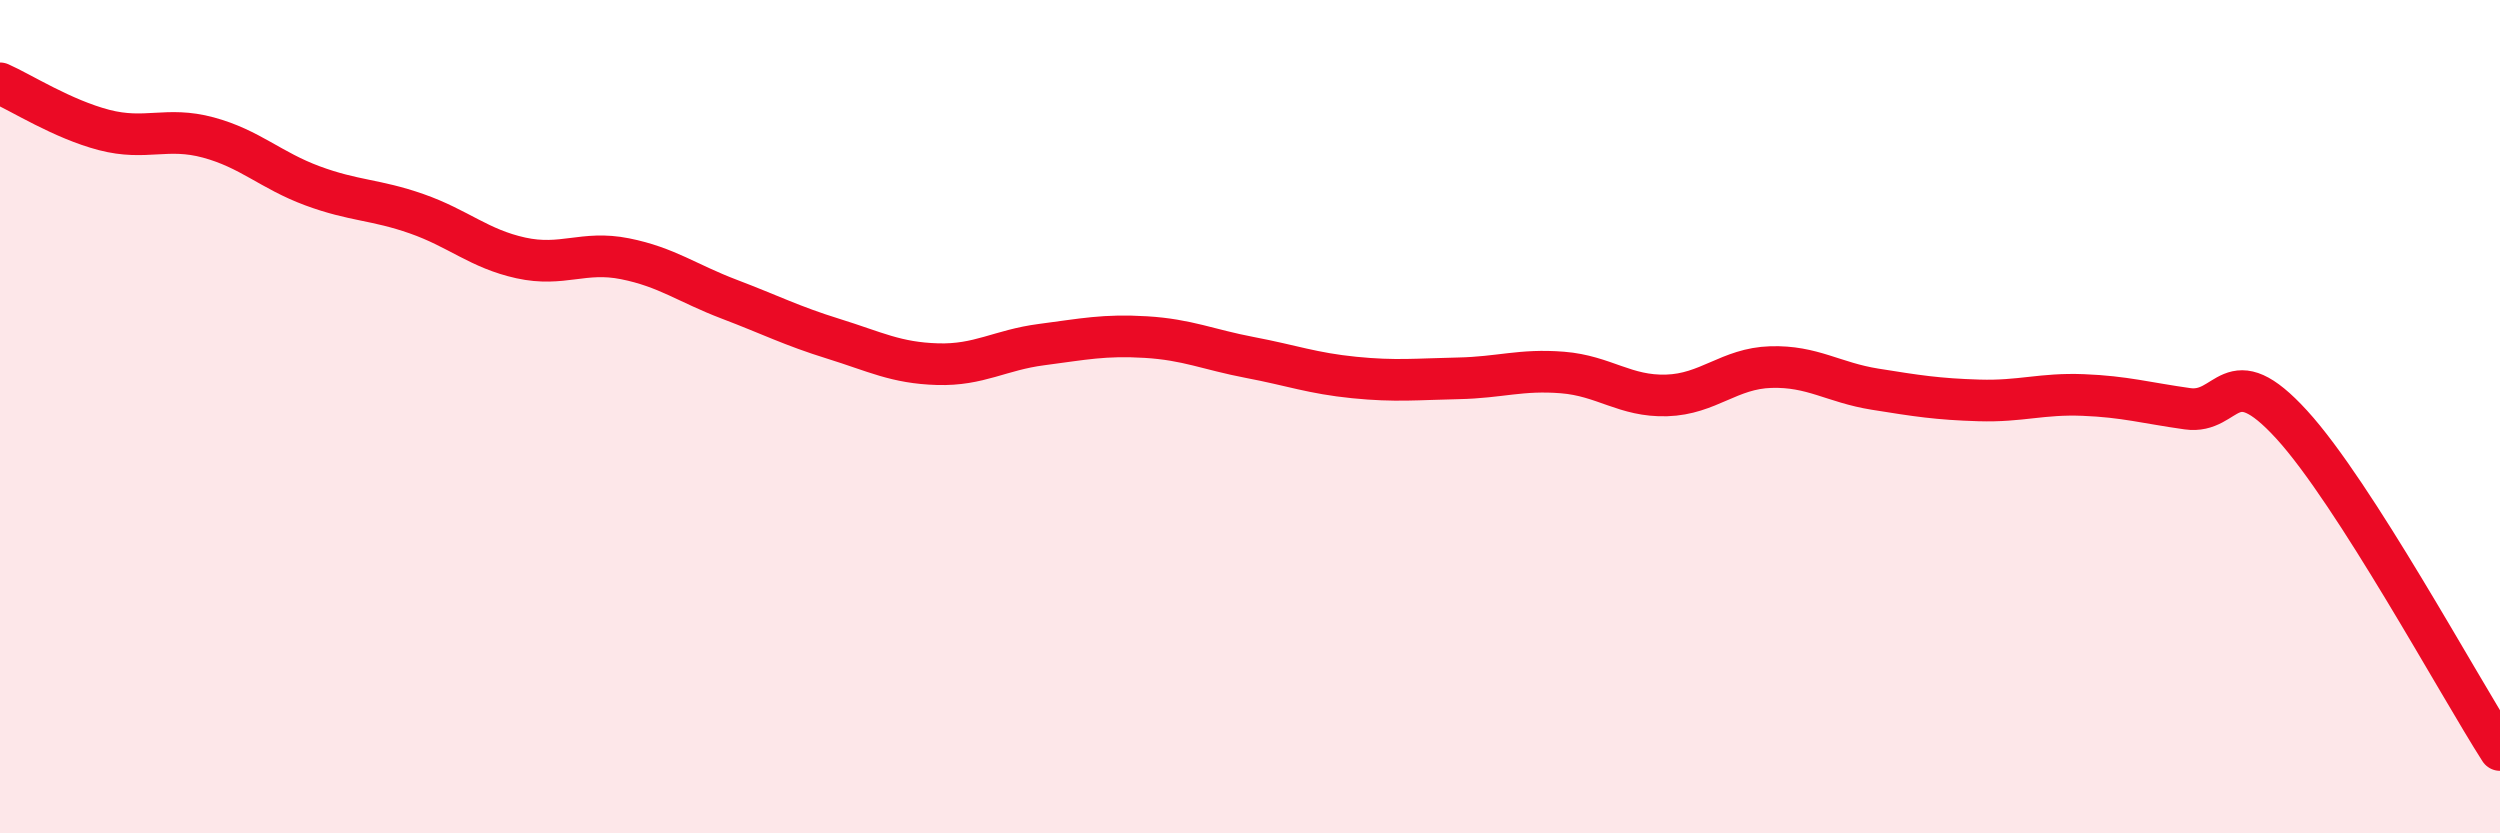
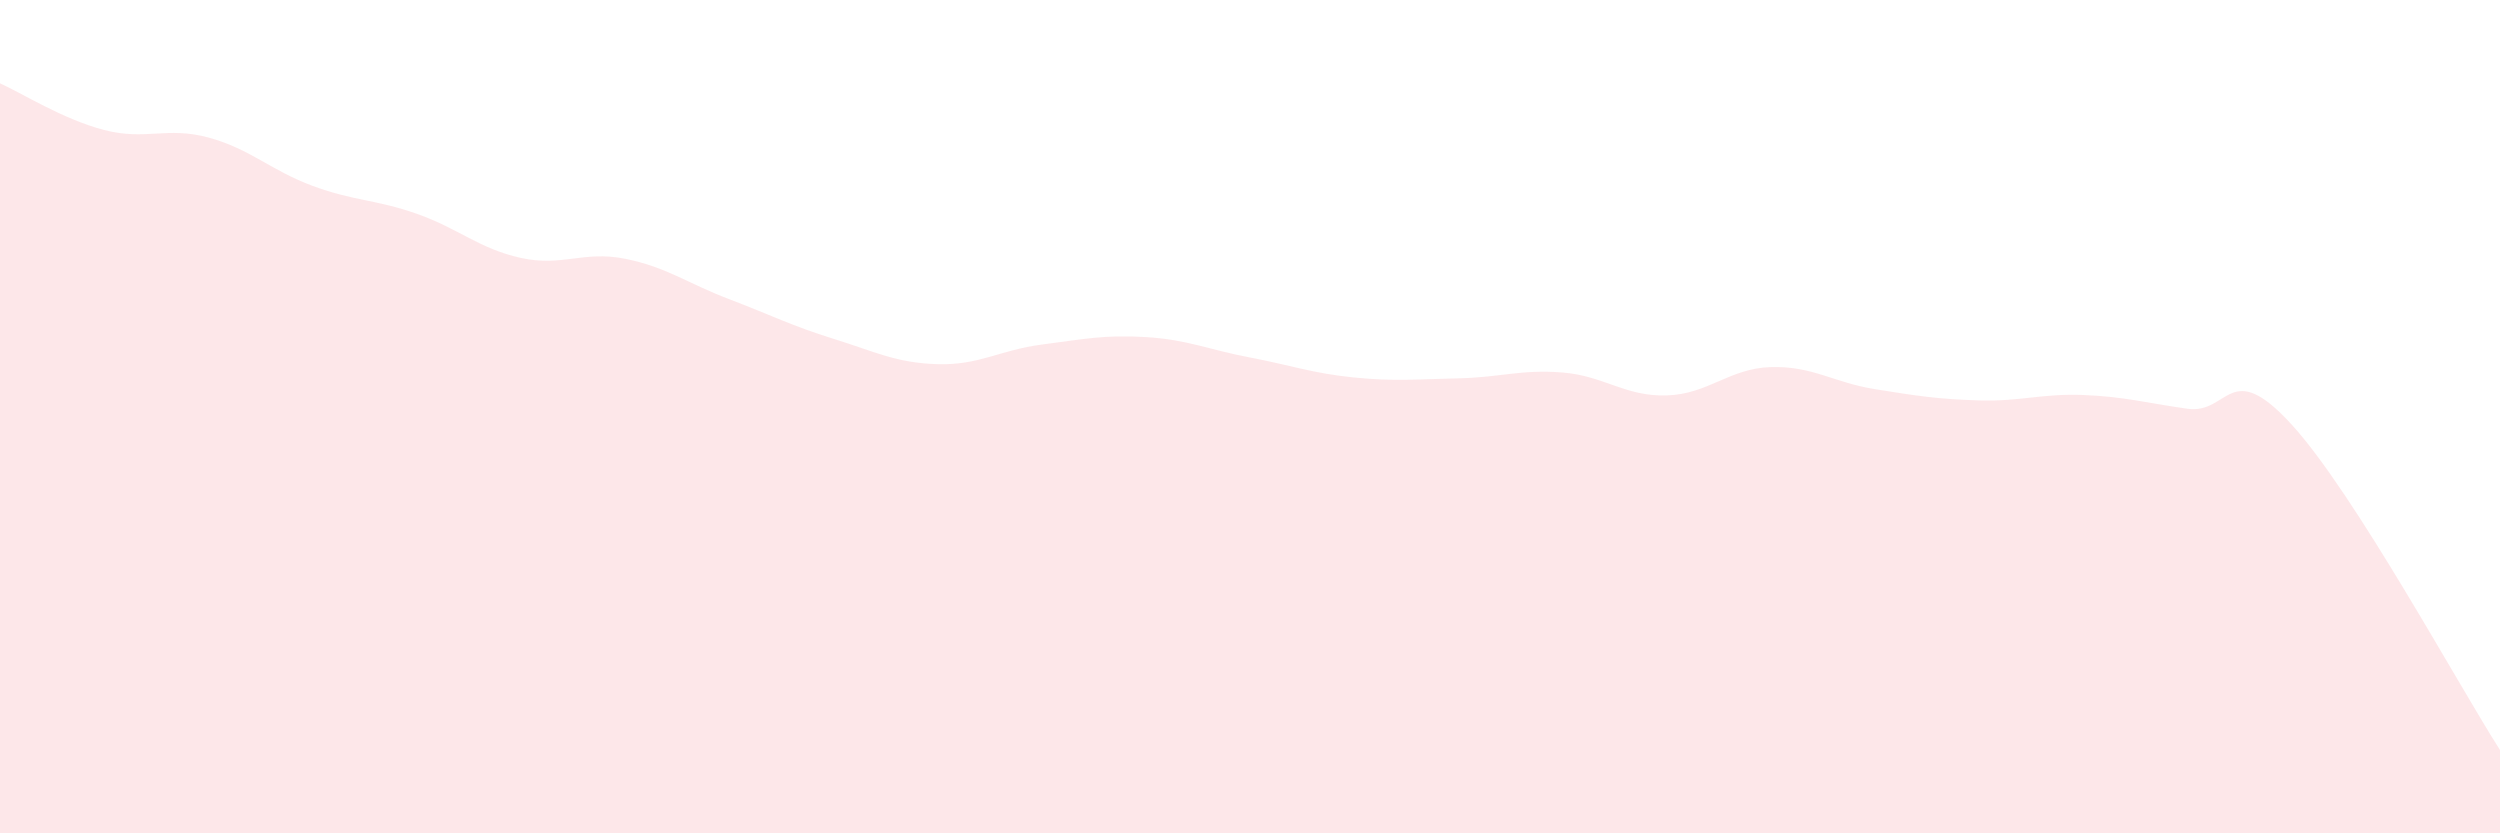
<svg xmlns="http://www.w3.org/2000/svg" width="60" height="20" viewBox="0 0 60 20">
  <path d="M 0,2 C 0.5,2.22 1.5,2.86 2.5,3.12 C 3.5,3.38 4,3.03 5,3.3 C 6,3.57 6.5,4.09 7.5,4.46 C 8.5,4.83 9,4.78 10,5.13 C 11,5.48 11.5,5.97 12.5,6.19 C 13.5,6.41 14,6.01 15,6.21 C 16,6.41 16.5,6.8 17.5,7.18 C 18.5,7.56 19,7.82 20,8.13 C 21,8.44 21.5,8.71 22.5,8.74 C 23.5,8.77 24,8.4 25,8.27 C 26,8.14 26.5,8.03 27.5,8.09 C 28.5,8.15 29,8.39 30,8.58 C 31,8.77 31.5,8.96 32.5,9.06 C 33.5,9.16 34,9.1 35,9.08 C 36,9.06 36.5,8.86 37.5,8.94 C 38.5,9.02 39,9.52 40,9.49 C 41,9.46 41.5,8.84 42.5,8.81 C 43.5,8.78 44,9.18 45,9.34 C 46,9.5 46.5,9.58 47.5,9.61 C 48.5,9.64 49,9.44 50,9.48 C 51,9.52 51.5,9.67 52.5,9.81 C 53.5,9.95 53.5,8.55 55,10.19 C 56.5,11.83 59,16.44 60,18L60 20L0 20Z" fill="#EB0A25" opacity="0.1" stroke-linecap="round" stroke-linejoin="round" />
-   <path d="M 0,2 C 0.5,2.22 1.5,2.86 2.5,3.12 C 3.5,3.38 4,3.03 5,3.3 C 6,3.57 6.5,4.09 7.5,4.46 C 8.5,4.83 9,4.78 10,5.13 C 11,5.48 11.5,5.97 12.5,6.19 C 13.5,6.41 14,6.01 15,6.21 C 16,6.41 16.5,6.8 17.5,7.18 C 18.5,7.56 19,7.82 20,8.13 C 21,8.44 21.5,8.71 22.5,8.74 C 23.5,8.77 24,8.4 25,8.27 C 26,8.14 26.5,8.03 27.5,8.09 C 28.5,8.15 29,8.39 30,8.58 C 31,8.77 31.5,8.96 32.5,9.06 C 33.5,9.16 34,9.1 35,9.08 C 36,9.06 36.5,8.86 37.5,8.94 C 38.5,9.02 39,9.52 40,9.49 C 41,9.46 41.5,8.84 42.5,8.81 C 43.5,8.78 44,9.18 45,9.34 C 46,9.5 46.5,9.58 47.5,9.61 C 48.5,9.64 49,9.44 50,9.48 C 51,9.52 51.5,9.67 52.5,9.81 C 53.5,9.95 53.5,8.55 55,10.19 C 56.5,11.83 59,16.44 60,18" stroke="#EB0A25" stroke-width="1" fill="none" stroke-linecap="round" stroke-linejoin="round" />
</svg>